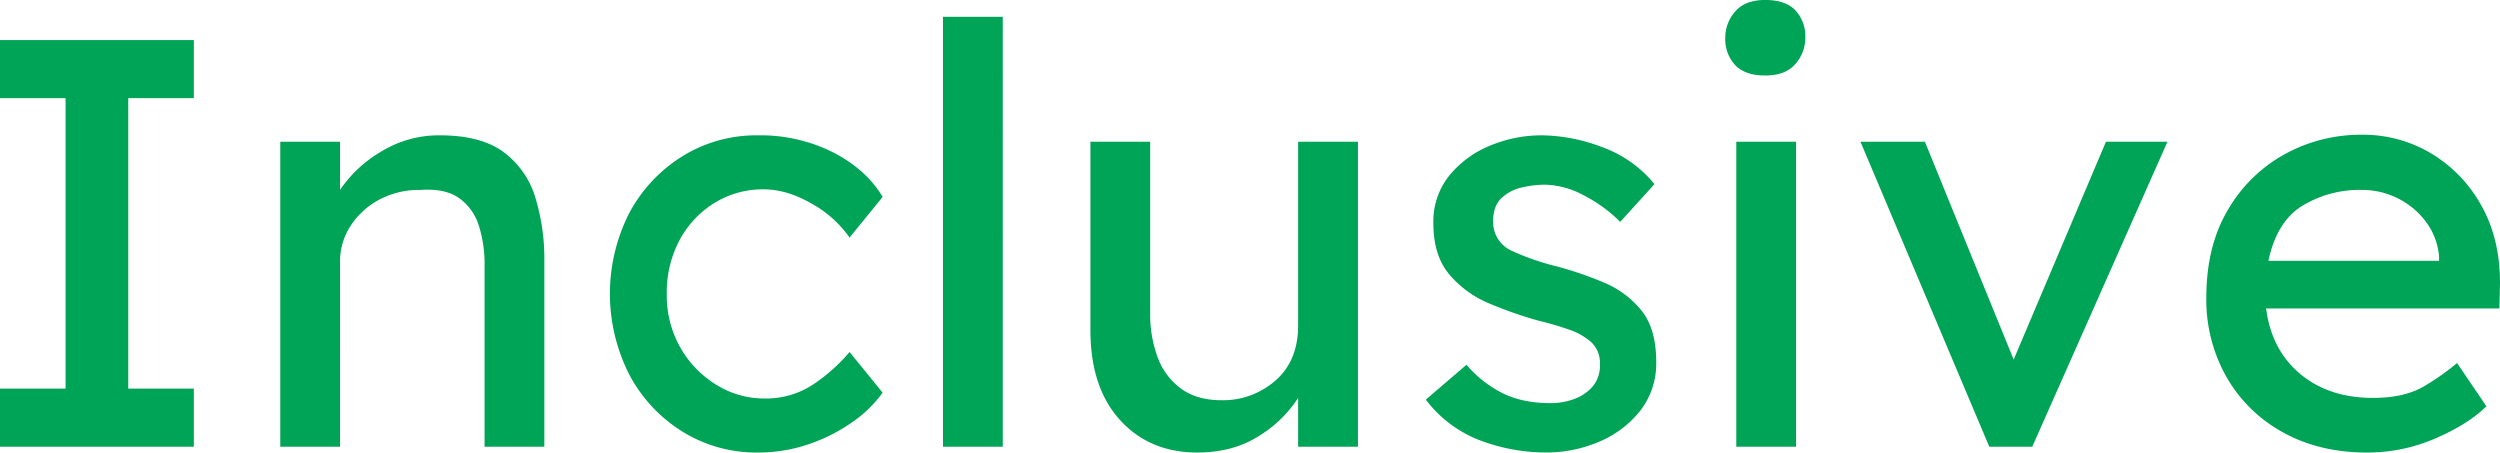
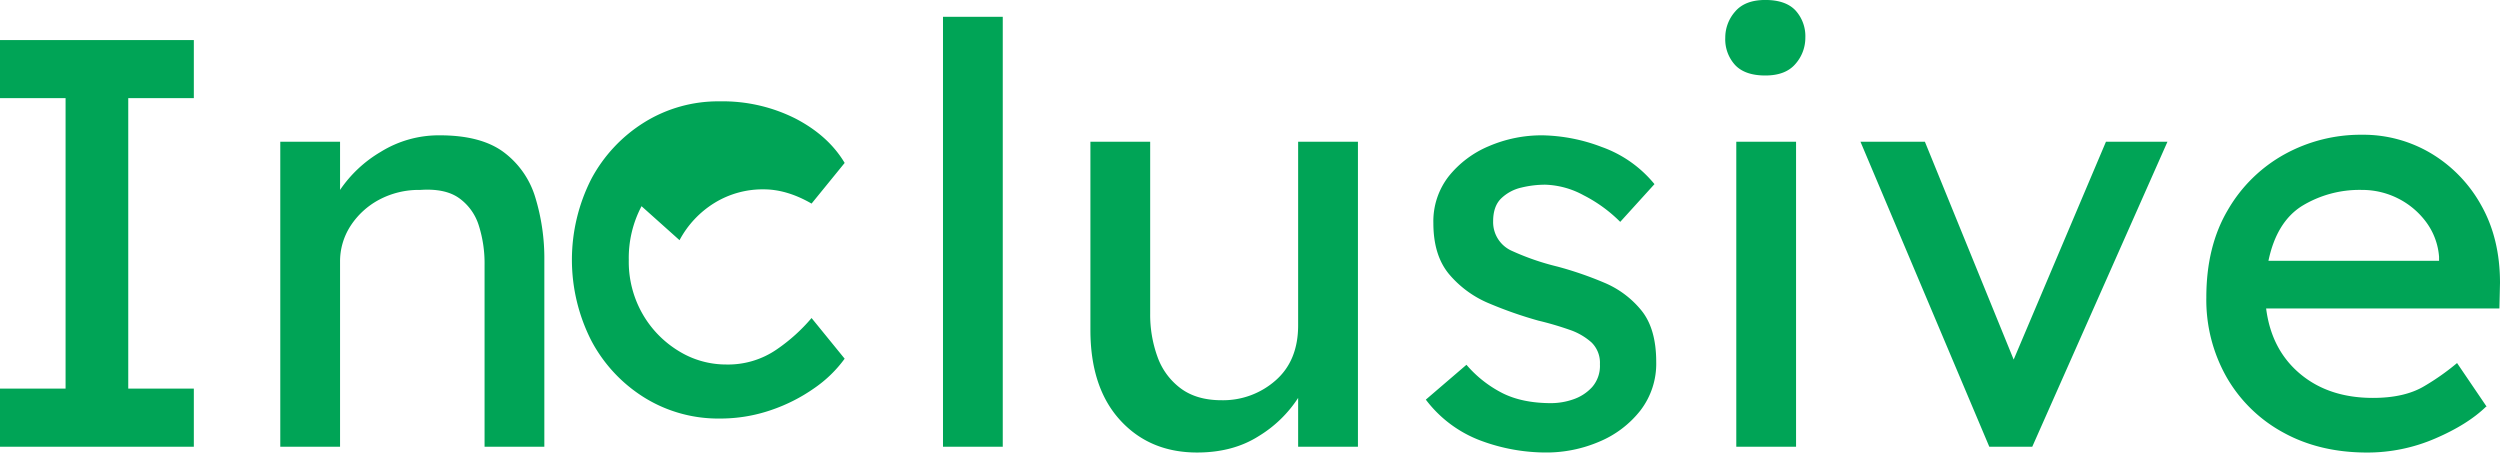
<svg xmlns="http://www.w3.org/2000/svg" width="834.87" height="151.126" viewBox="0 0 834.87 151.126">
-   <path d="M64.73 129.777h-21.9v-97h21.9v-19.4H0v19.4h21.9v97H0v19.4h64.73v-19.4zm62.4-79.056a42.307 42.307 0 00-13.57 12.706v-16.1H93.6v101.849h19.96V87.484a21.775 21.775 0 013.49-12.028 25.854 25.854 0 019.5-8.73 28.124 28.124 0 0113.76-3.3q8.325-.579 12.98 2.718a17.665 17.665 0 016.59 9.118 41.716 41.716 0 011.94 13.192v60.721h19.96V87.097a69.734 69.734 0 00-3.01-21.147 29.32 29.32 0 00-10.56-15.131q-7.56-5.623-21.31-5.626a36.747 36.747 0 00-19.77 5.528zm99.8 29.488a32.592 32.592 0 0111.63-12.416 30.681 30.681 0 0116.47-4.559q7.755 0 15.99 4.754a37.674 37.674 0 0112.69 11.35l11.05-13.579q-5.43-9.117-16.47-14.841a54.034 54.034 0 00-25.2-5.723 46.748 46.748 0 00-25.19 6.983 49.912 49.912 0 00-17.73 18.915 59.469 59.469 0 000 54.029 49.692 49.692 0 0017.73 19.012 46.749 46.749 0 0025.19 6.984 51.99 51.99 0 0017.06-2.812 56.785 56.785 0 0014.53-7.372 41.666 41.666 0 0010.08-9.8l-11.05-13.58a58.459 58.459 0 01-11.62 10.476 28.579 28.579 0 01-16.86 5.044 30.112 30.112 0 01-15.99-4.559 34.576 34.576 0 01-12.02-12.417 35.081 35.081 0 01-4.55-17.945 37.053 37.053 0 014.26-17.944zm107.94 68.967V5.616h-19.96v143.56h19.96zm91.09-22.115a26.508 26.508 0 01-18.03 6.594q-8.325 0-13.66-3.976a22.523 22.523 0 01-7.75-10.572 41.213 41.213 0 01-2.42-14.357V47.327h-19.96v62.855q0 19.207 9.88 30.071t25.77 10.863q12.015 0 20.64-5.528a41.073 41.073 0 0013.08-12.707v16.3h19.97V47.327h-19.97v61.3q0 11.84-7.55 18.434zm126.55-65.572a40.094 40.094 0 00-17.64-12.416 58.12 58.12 0 00-19.77-3.88 44.605 44.605 0 00-17.83 3.589A33.963 33.963 0 00483.8 58.87a24.438 24.438 0 00-5.13 15.616q0 10.868 5.33 17.169a34.995 34.995 0 0013.37 9.7 136.274 136.274 0 0016.38 5.724 105.03 105.03 0 0110.27 3.006 21.226 21.226 0 017.46 4.269 9.467 9.467 0 012.81 7.275 10.777 10.777 0 01-2.62 7.662 15.108 15.108 0 01-6.3 4.075 22.549 22.549 0 01-7.36 1.262q-9.69 0-16.38-3.4a39.256 39.256 0 01-11.91-9.41l-13.57 11.64a40.946 40.946 0 0018.31 13.677 62.5 62.5 0 0021.81 3.977 44.826 44.826 0 0017.73-3.588 34.152 34.152 0 0013.76-10.38 25.605 25.605 0 005.33-16.295q0-11.06-4.94-17.17a31.748 31.748 0 00-12.5-9.311 118.764 118.764 0 00-15.51-5.335 84.426 84.426 0 01-15.21-5.238 10.486 10.486 0 01-6.3-9.894q0-5.043 2.71-7.664a14.326 14.326 0 016.69-3.588 33.829 33.829 0 018.04-.97 28.332 28.332 0 0112.7 3.493 48.124 48.124 0 0112.3 8.923zM599.6 21.33a13.156 13.156 0 003.29-8.729 12.769 12.769 0 00-3.29-9.118q-3.3-3.492-10.08-3.492c-4.53 0-7.88 1.294-10.08 3.88a13.119 13.119 0 00-3.29 8.73 12.72 12.72 0 003.29 9.117c2.2 2.328 5.55 3.492 10.08 3.492s7.88-1.291 10.08-3.88zm.19 26h-19.96v101.846h19.96V47.327zm21.51 0l43.02 101.849h14.35L723.82 47.33h-20.54l-30.82 72.75-29.65-72.753H621.3zm199.23 73.908a80.038 80.038 0 01-10.86 7.663q-6.585 3.98-17.25 3.978-14.73 0-24.32-8.051t-11.33-21.825h77.9l.2-8.536q0-14.74-6.21-25.8A46.279 46.279 0 00812 51.306 44.217 44.217 0 00788.74 45a52.63 52.63 0 00-25.77 6.5 49.5 49.5 0 00-18.99 18.625q-7.185 12.126-7.18 29.2A52.25 52.25 0 00743.59 126a48.415 48.415 0 0018.89 18.43q12.12 6.692 28.01 6.692a56.926 56.926 0 0022.67-4.655q10.86-4.656 17.06-10.671h.19zm-19.77-55a26.4 26.4 0 019.4 7.858 22.288 22.288 0 014.36 11.64v1.358h-56.98q2.715-12.995 11.24-18.333a36.86 36.86 0 0119.96-5.337 26.532 26.532 0 0112.02 2.814z" fill="#00a456" fill-rule="evenodd" />
+   <path d="M64.73 129.777h-21.9v-97h21.9v-19.4H0v19.4h21.9v97H0v19.4h64.73v-19.4zm62.4-79.056a42.307 42.307 0 00-13.57 12.706v-16.1H93.6v101.849h19.96V87.484a21.775 21.775 0 013.49-12.028 25.854 25.854 0 019.5-8.73 28.124 28.124 0 0113.76-3.3q8.325-.579 12.98 2.718a17.665 17.665 0 016.59 9.118 41.716 41.716 0 011.94 13.192v60.721h19.96V87.097a69.734 69.734 0 00-3.01-21.147 29.32 29.32 0 00-10.56-15.131q-7.56-5.623-21.31-5.626a36.747 36.747 0 00-19.77 5.528zm99.8 29.488a32.592 32.592 0 0111.63-12.416 30.681 30.681 0 0116.47-4.559q7.755 0 15.99 4.754l11.05-13.579q-5.43-9.117-16.47-14.841a54.034 54.034 0 00-25.2-5.723 46.748 46.748 0 00-25.19 6.983 49.912 49.912 0 00-17.73 18.915 59.469 59.469 0 000 54.029 49.692 49.692 0 0017.73 19.012 46.749 46.749 0 0025.19 6.984 51.99 51.99 0 0017.06-2.812 56.785 56.785 0 0014.53-7.372 41.666 41.666 0 0010.08-9.8l-11.05-13.58a58.459 58.459 0 01-11.62 10.476 28.579 28.579 0 01-16.86 5.044 30.112 30.112 0 01-15.99-4.559 34.576 34.576 0 01-12.02-12.417 35.081 35.081 0 01-4.55-17.945 37.053 37.053 0 014.26-17.944zm107.94 68.967V5.616h-19.96v143.56h19.96zm91.09-22.115a26.508 26.508 0 01-18.03 6.594q-8.325 0-13.66-3.976a22.523 22.523 0 01-7.75-10.572 41.213 41.213 0 01-2.42-14.357V47.327h-19.96v62.855q0 19.207 9.88 30.071t25.77 10.863q12.015 0 20.64-5.528a41.073 41.073 0 0013.08-12.707v16.3h19.97V47.327h-19.97v61.3q0 11.84-7.55 18.434zm126.55-65.572a40.094 40.094 0 00-17.64-12.416 58.12 58.12 0 00-19.77-3.88 44.605 44.605 0 00-17.83 3.589A33.963 33.963 0 00483.8 58.87a24.438 24.438 0 00-5.13 15.616q0 10.868 5.33 17.169a34.995 34.995 0 0013.37 9.7 136.274 136.274 0 0016.38 5.724 105.03 105.03 0 0110.27 3.006 21.226 21.226 0 017.46 4.269 9.467 9.467 0 012.81 7.275 10.777 10.777 0 01-2.62 7.662 15.108 15.108 0 01-6.3 4.075 22.549 22.549 0 01-7.36 1.262q-9.69 0-16.38-3.4a39.256 39.256 0 01-11.91-9.41l-13.57 11.64a40.946 40.946 0 0018.31 13.677 62.5 62.5 0 0021.81 3.977 44.826 44.826 0 0017.73-3.588 34.152 34.152 0 0013.76-10.38 25.605 25.605 0 005.33-16.295q0-11.06-4.94-17.17a31.748 31.748 0 00-12.5-9.311 118.764 118.764 0 00-15.51-5.335 84.426 84.426 0 01-15.21-5.238 10.486 10.486 0 01-6.3-9.894q0-5.043 2.71-7.664a14.326 14.326 0 016.69-3.588 33.829 33.829 0 018.04-.97 28.332 28.332 0 0112.7 3.493 48.124 48.124 0 0112.3 8.923zM599.6 21.33a13.156 13.156 0 003.29-8.729 12.769 12.769 0 00-3.29-9.118q-3.3-3.492-10.08-3.492c-4.53 0-7.88 1.294-10.08 3.88a13.119 13.119 0 00-3.29 8.73 12.72 12.72 0 003.29 9.117c2.2 2.328 5.55 3.492 10.08 3.492s7.88-1.291 10.08-3.88zm.19 26h-19.96v101.846h19.96V47.327zm21.51 0l43.02 101.849h14.35L723.82 47.33h-20.54l-30.82 72.75-29.65-72.753H621.3zm199.23 73.908a80.038 80.038 0 01-10.86 7.663q-6.585 3.98-17.25 3.978-14.73 0-24.32-8.051t-11.33-21.825h77.9l.2-8.536q0-14.74-6.21-25.8A46.279 46.279 0 00812 51.306 44.217 44.217 0 00788.74 45a52.63 52.63 0 00-25.77 6.5 49.5 49.5 0 00-18.99 18.625q-7.185 12.126-7.18 29.2A52.25 52.25 0 00743.59 126a48.415 48.415 0 0018.89 18.43q12.12 6.692 28.01 6.692a56.926 56.926 0 0022.67-4.655q10.86-4.656 17.06-10.671h.19zm-19.77-55a26.4 26.4 0 019.4 7.858 22.288 22.288 0 014.36 11.64v1.358h-56.98q2.715-12.995 11.24-18.333a36.86 36.86 0 0119.96-5.337 26.532 26.532 0 0112.02 2.814z" fill="#00a456" fill-rule="evenodd" />
</svg>